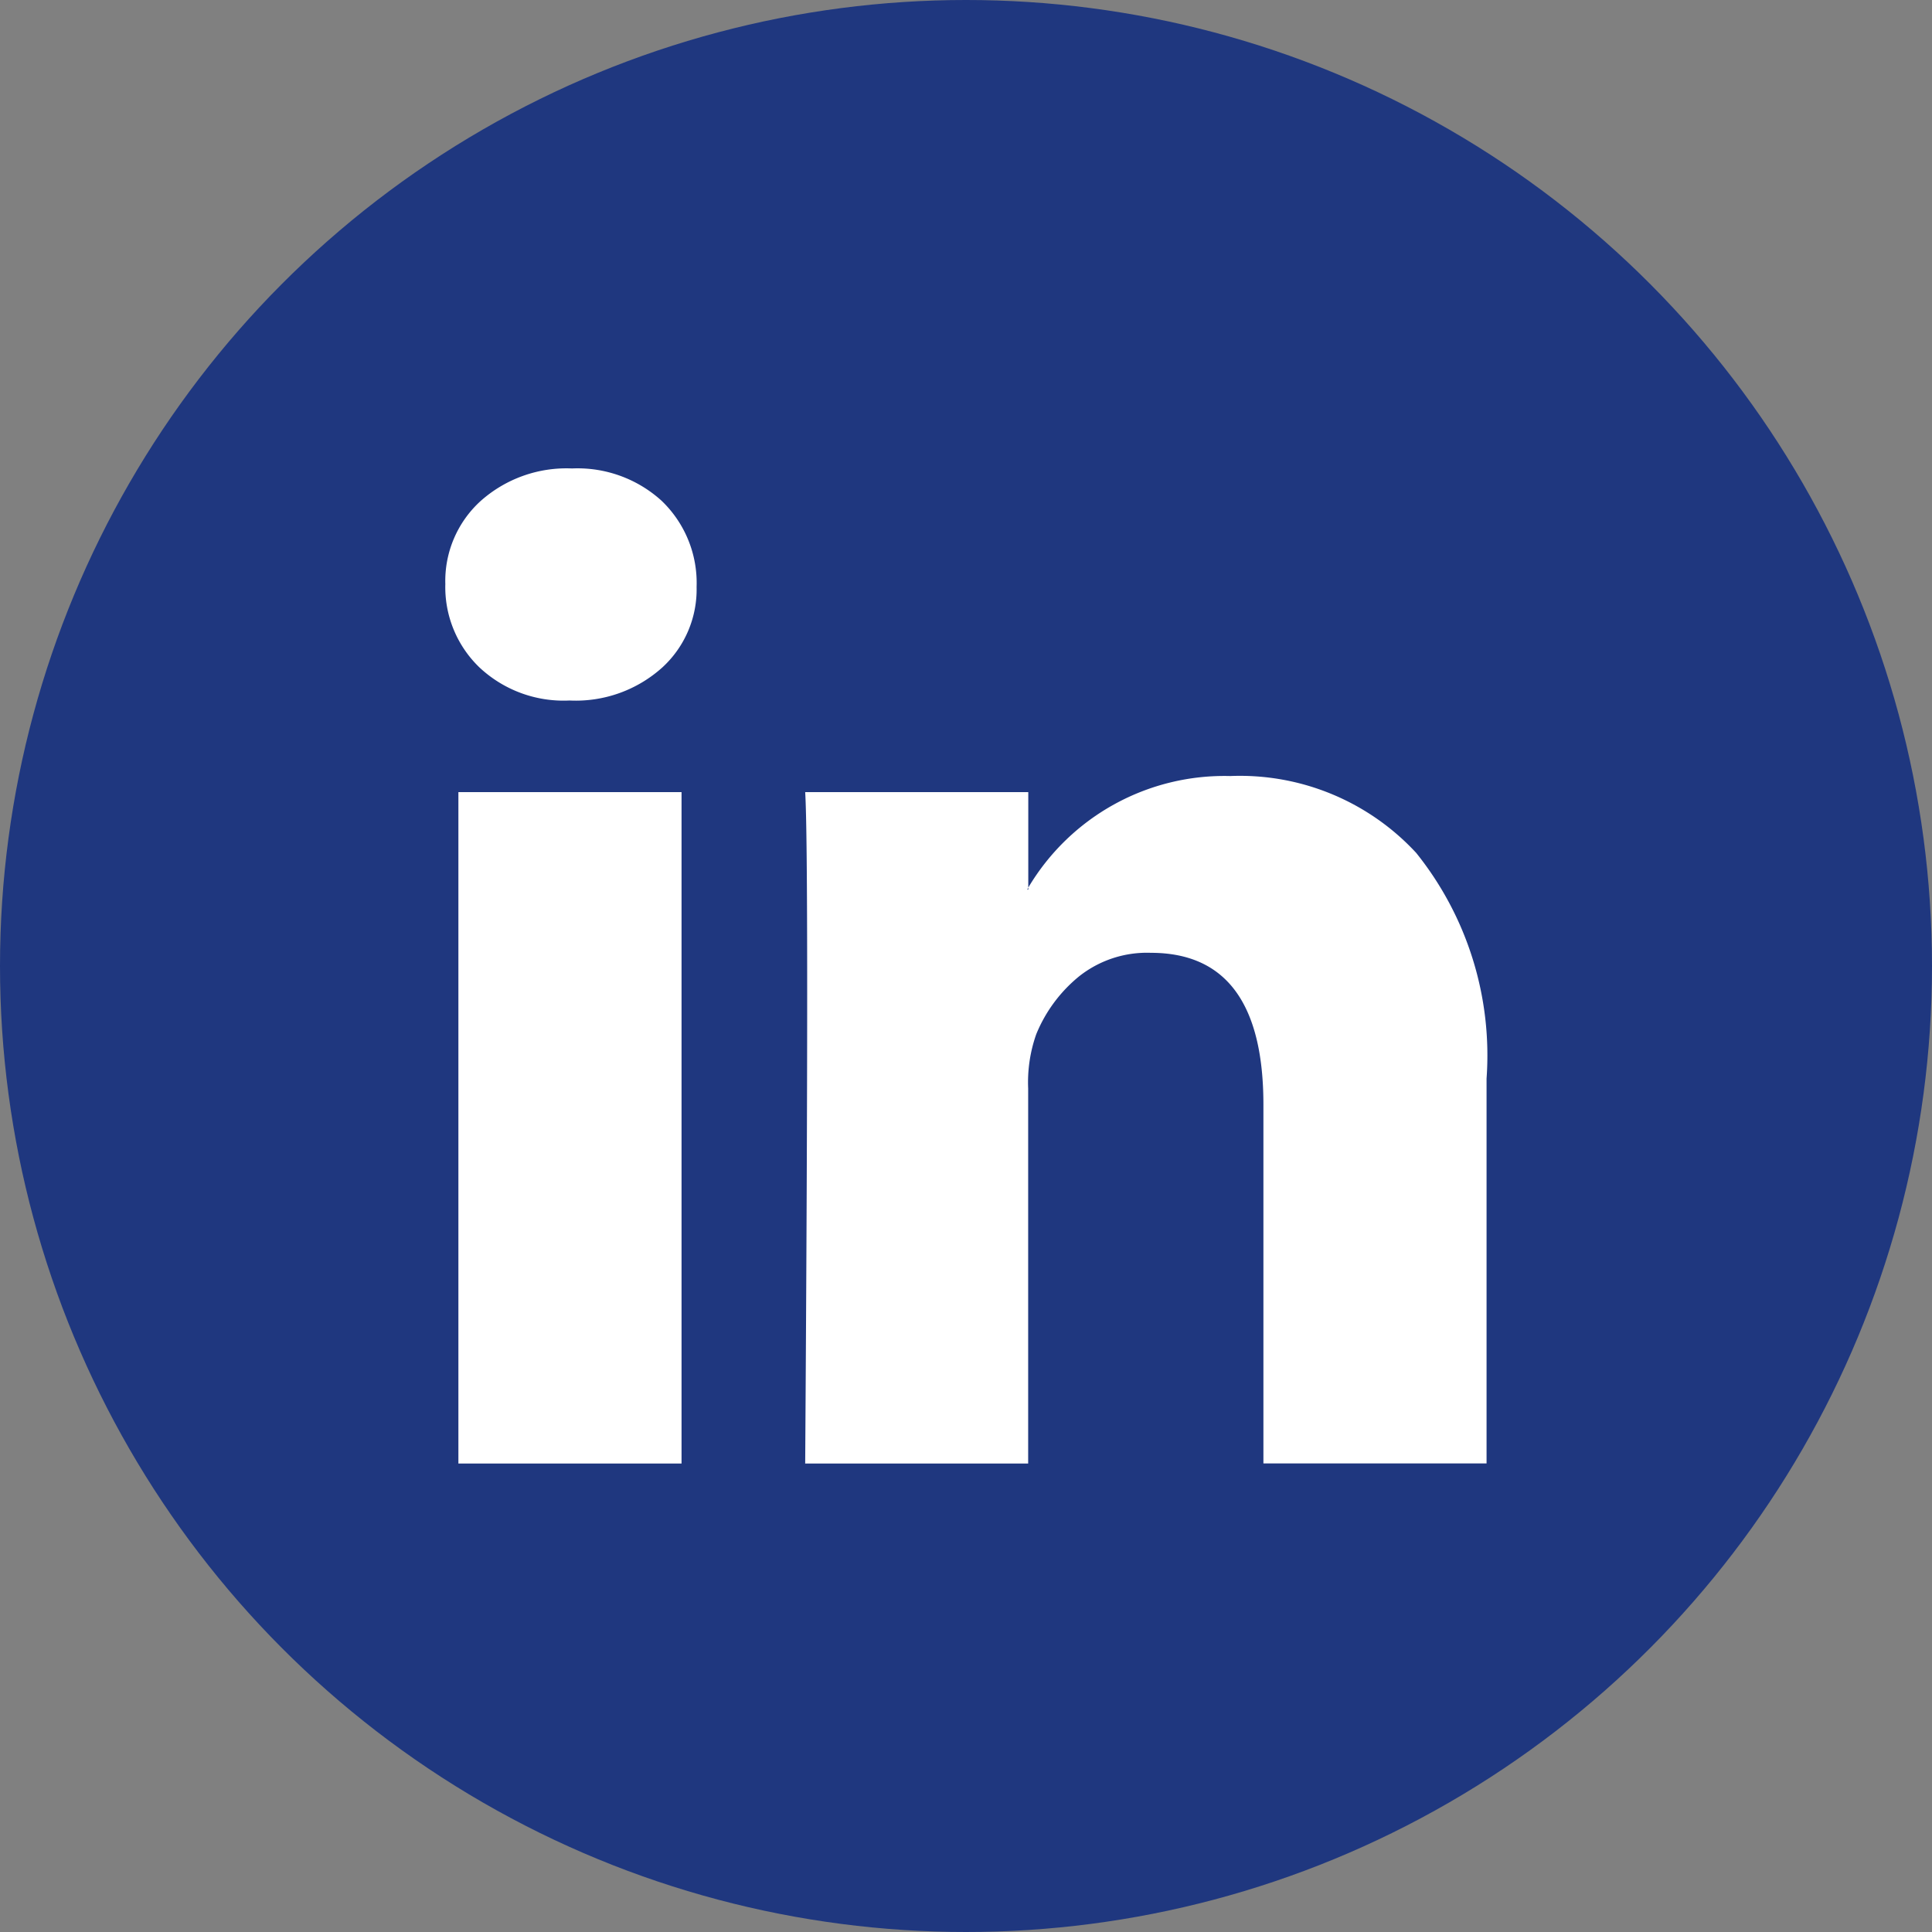
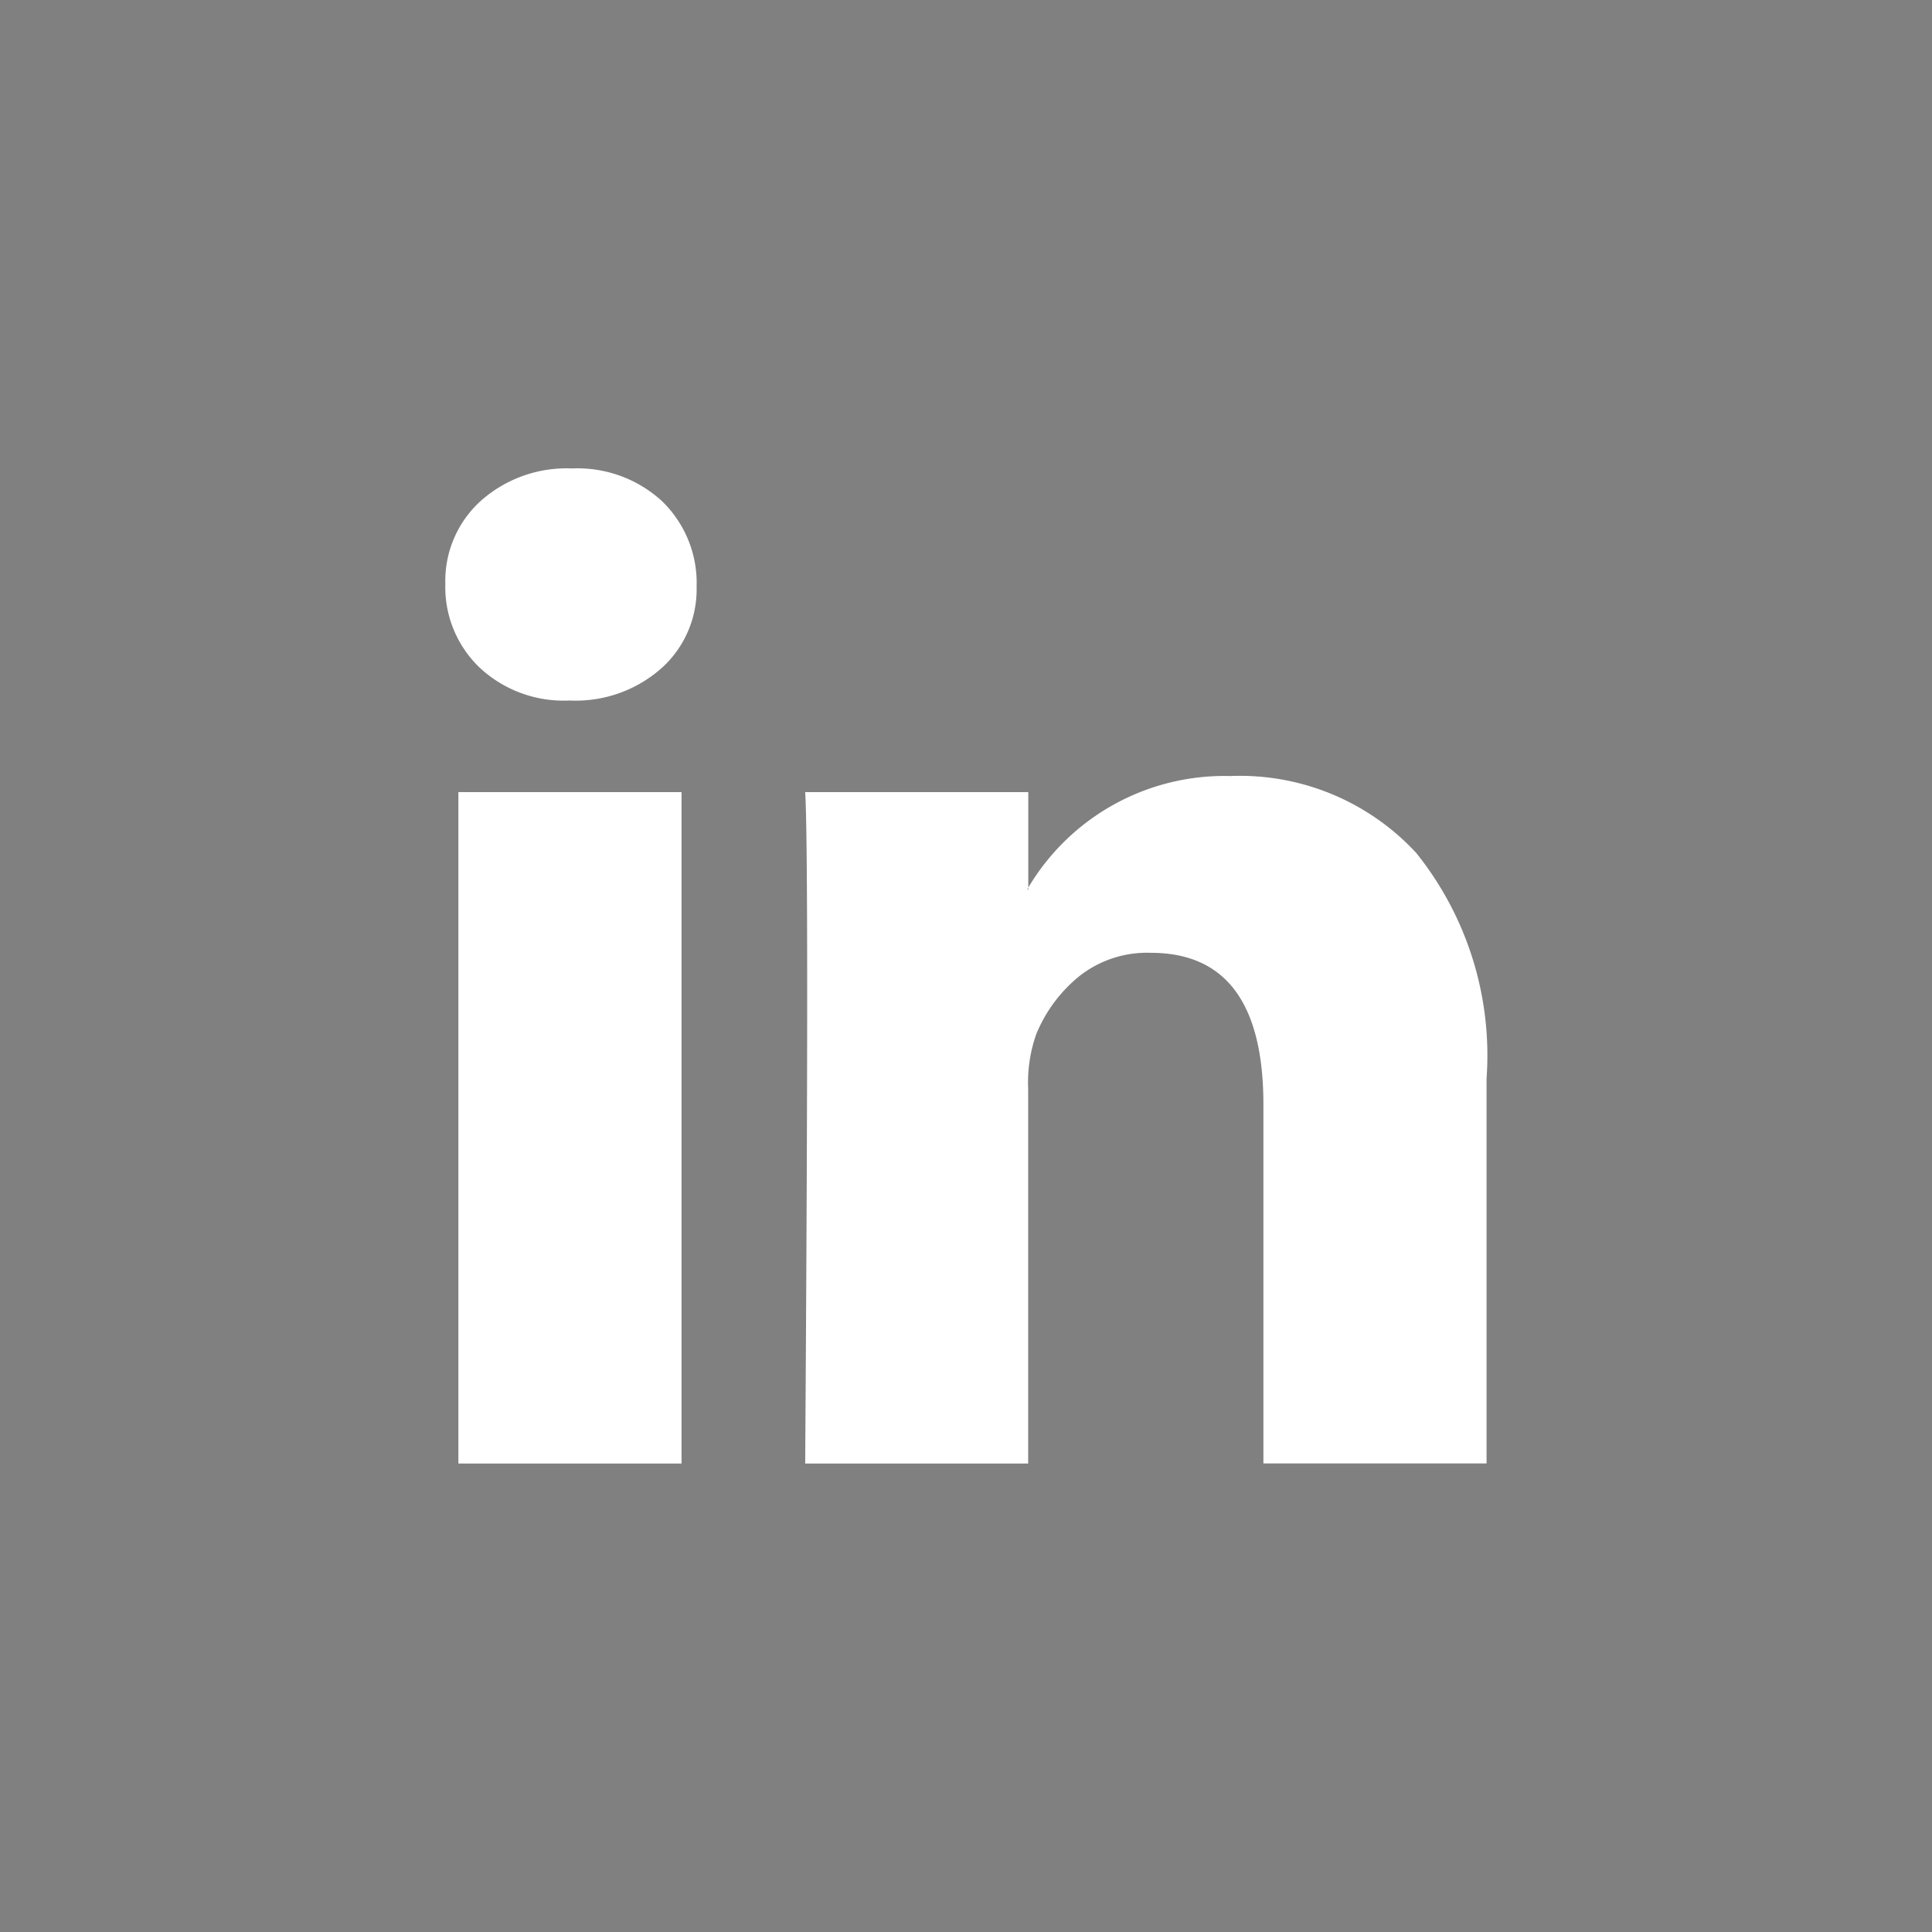
<svg xmlns="http://www.w3.org/2000/svg" width="34" height="34" viewBox="0 0 34 34">
  <rect x="0" y="0" width="34" height="34" fill="#808080" stroke="none" />
  <g id="Groupe_19" data-name="Groupe 19" transform="translate(-439 -5120)">
-     <circle id="Ellipse_11" data-name="Ellipse 11" cx="17" cy="17" r="17" transform="translate(439 5120)" fill="#1f377f" />
    <path id="Icon_zocial-linkedin" data-name="Icon zocial-linkedin" d="M-.18,2.25A1.9,1.9,0,0,1,.439.791,2.271,2.271,0,0,1,2.049.216,2.2,2.2,0,0,1,3.623.782,2,2,0,0,1,4.242,2.3a1.863,1.863,0,0,1-.6,1.415A2.275,2.275,0,0,1,2.013,4.3H2A2.165,2.165,0,0,1,.421,3.718,1.96,1.96,0,0,1-.18,2.25ZM.05,17.728V5.912H3.977V17.728H.05Zm6.1,0h3.927v-6.6a2.546,2.546,0,0,1,.142-.955,2.565,2.565,0,0,1,.752-1.017,1.922,1.922,0,0,1,1.265-.416q1.981,0,1.981,2.671v6.315h3.927V10.953a5.693,5.693,0,0,0-1.238-3.971,4.224,4.224,0,0,0-3.272-1.353,4.014,4.014,0,0,0-3.555,1.963v.035h-.018l.018-.035V5.912H6.153q.035.566.035,3.52t-.035,8.3Z" transform="translate(447.017 5128.028)" fill="#fff" />
  </g>
</svg>